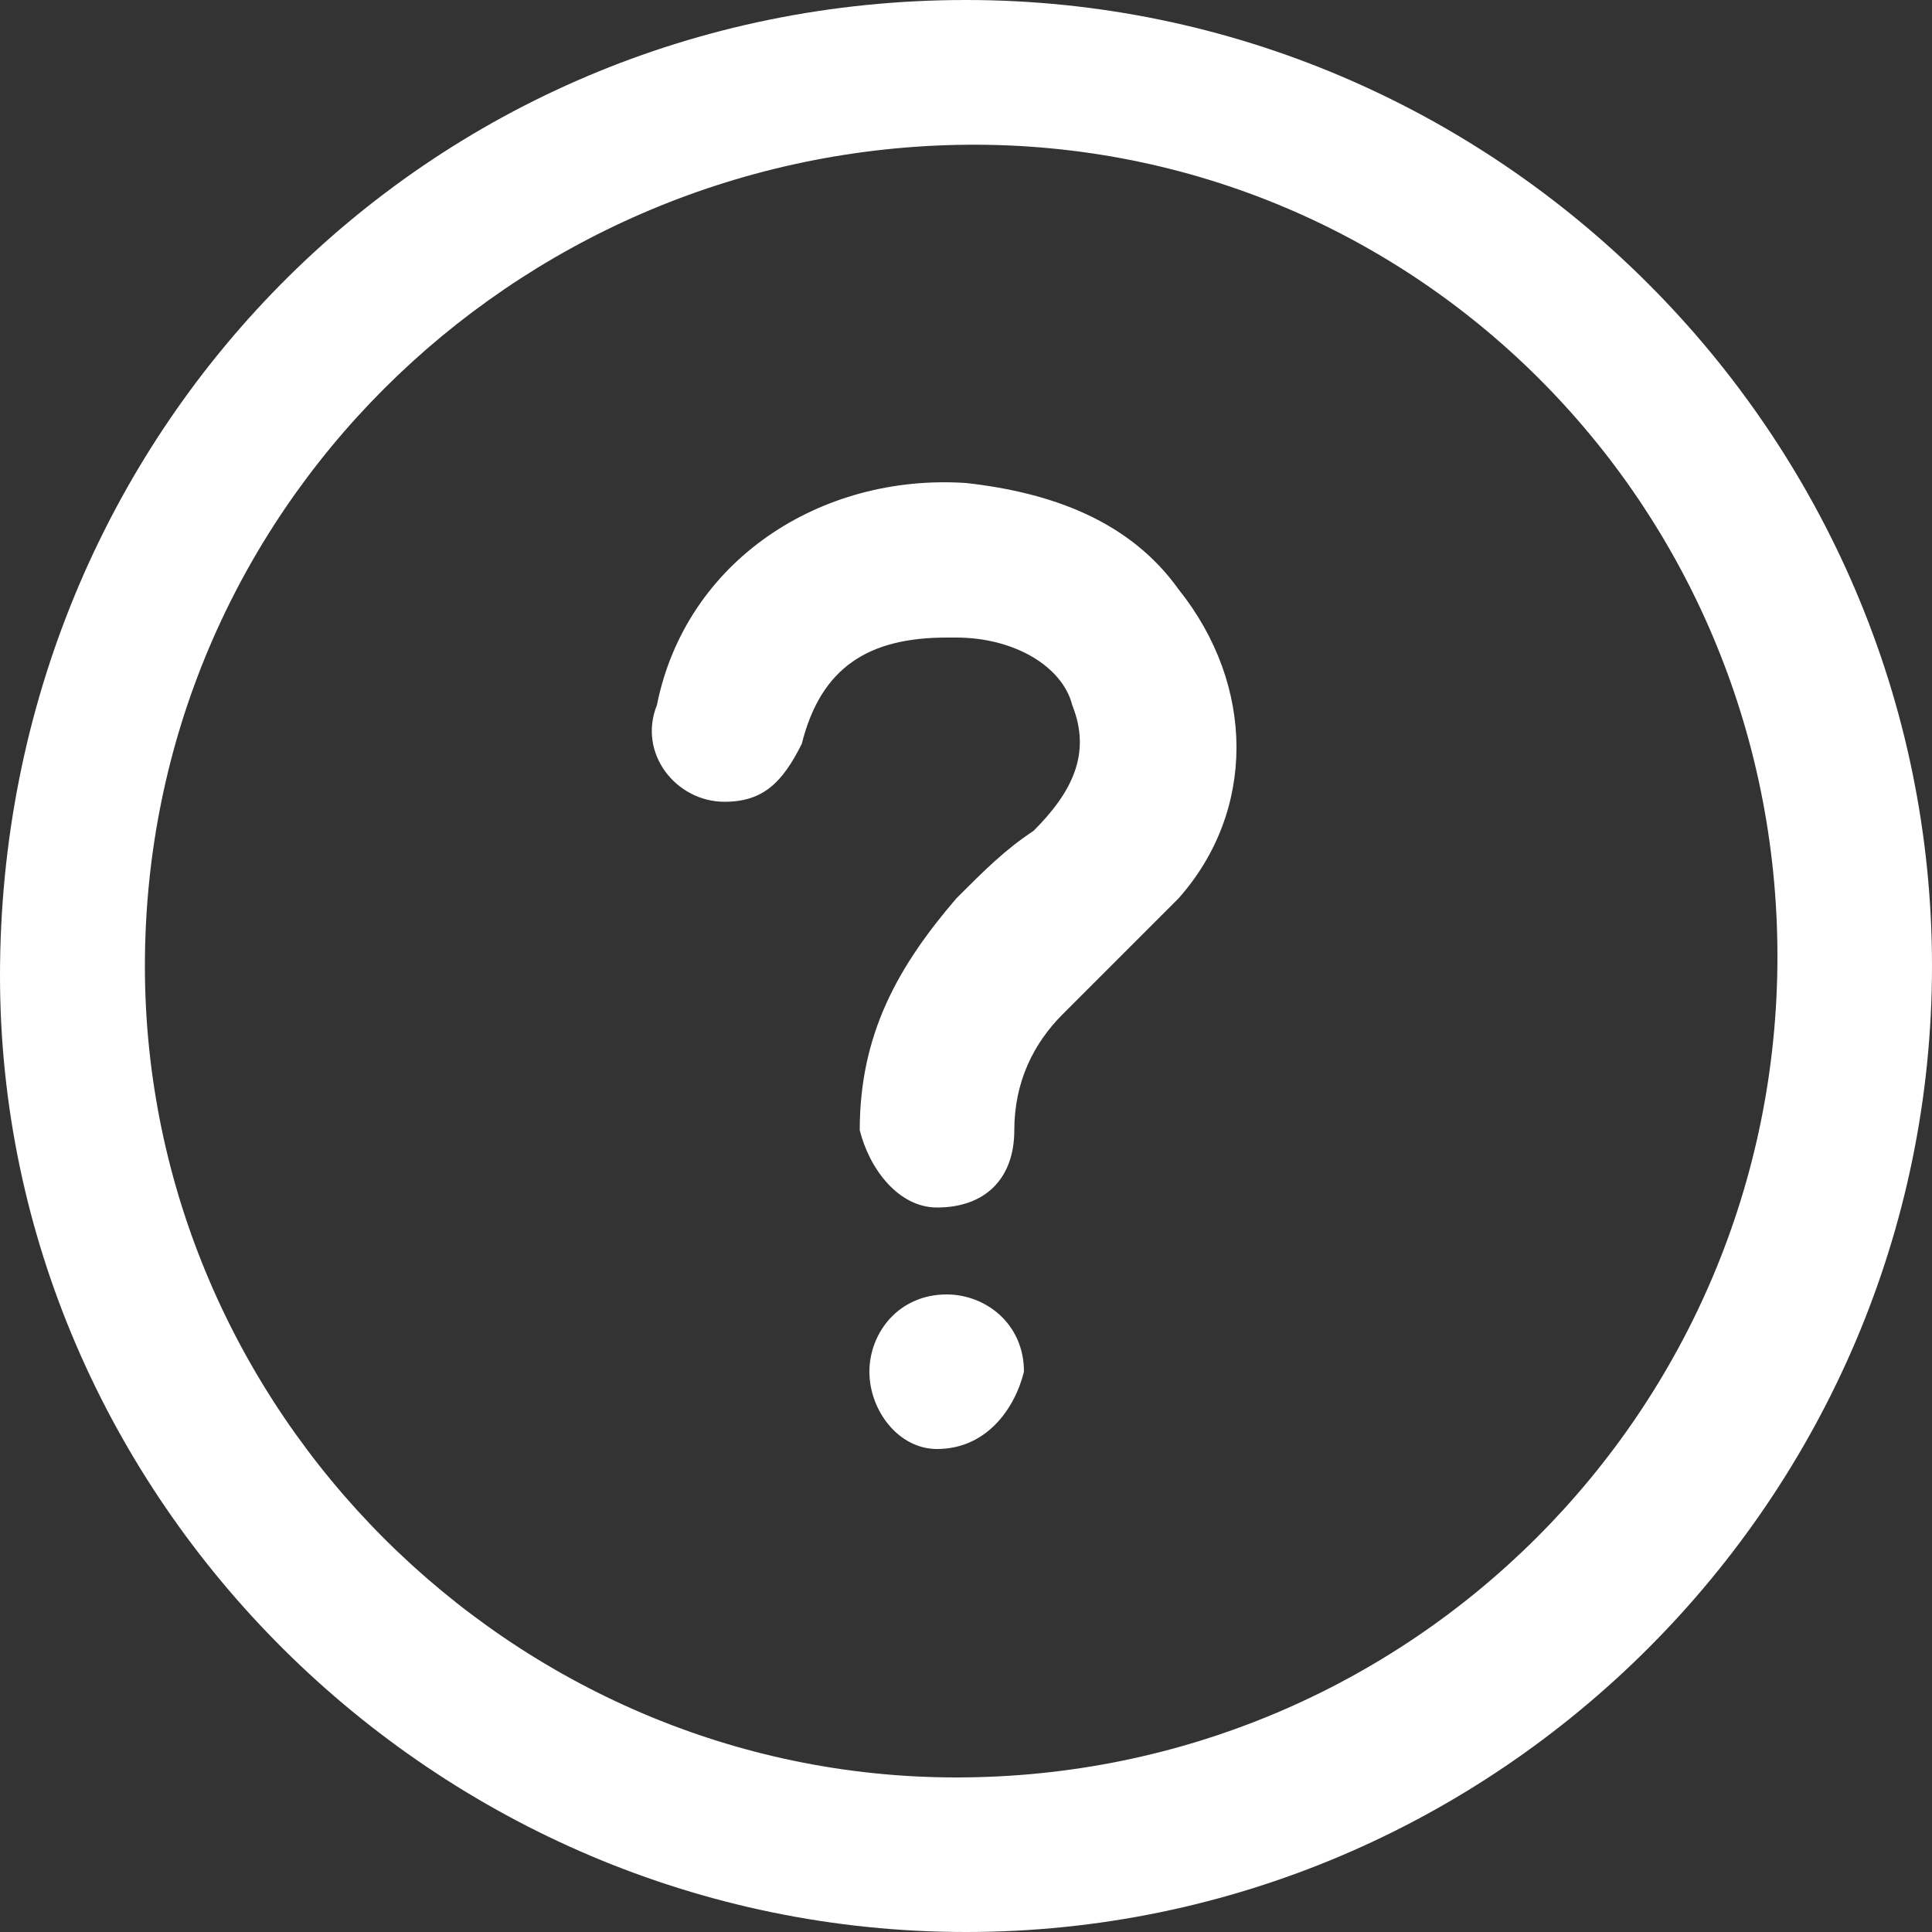
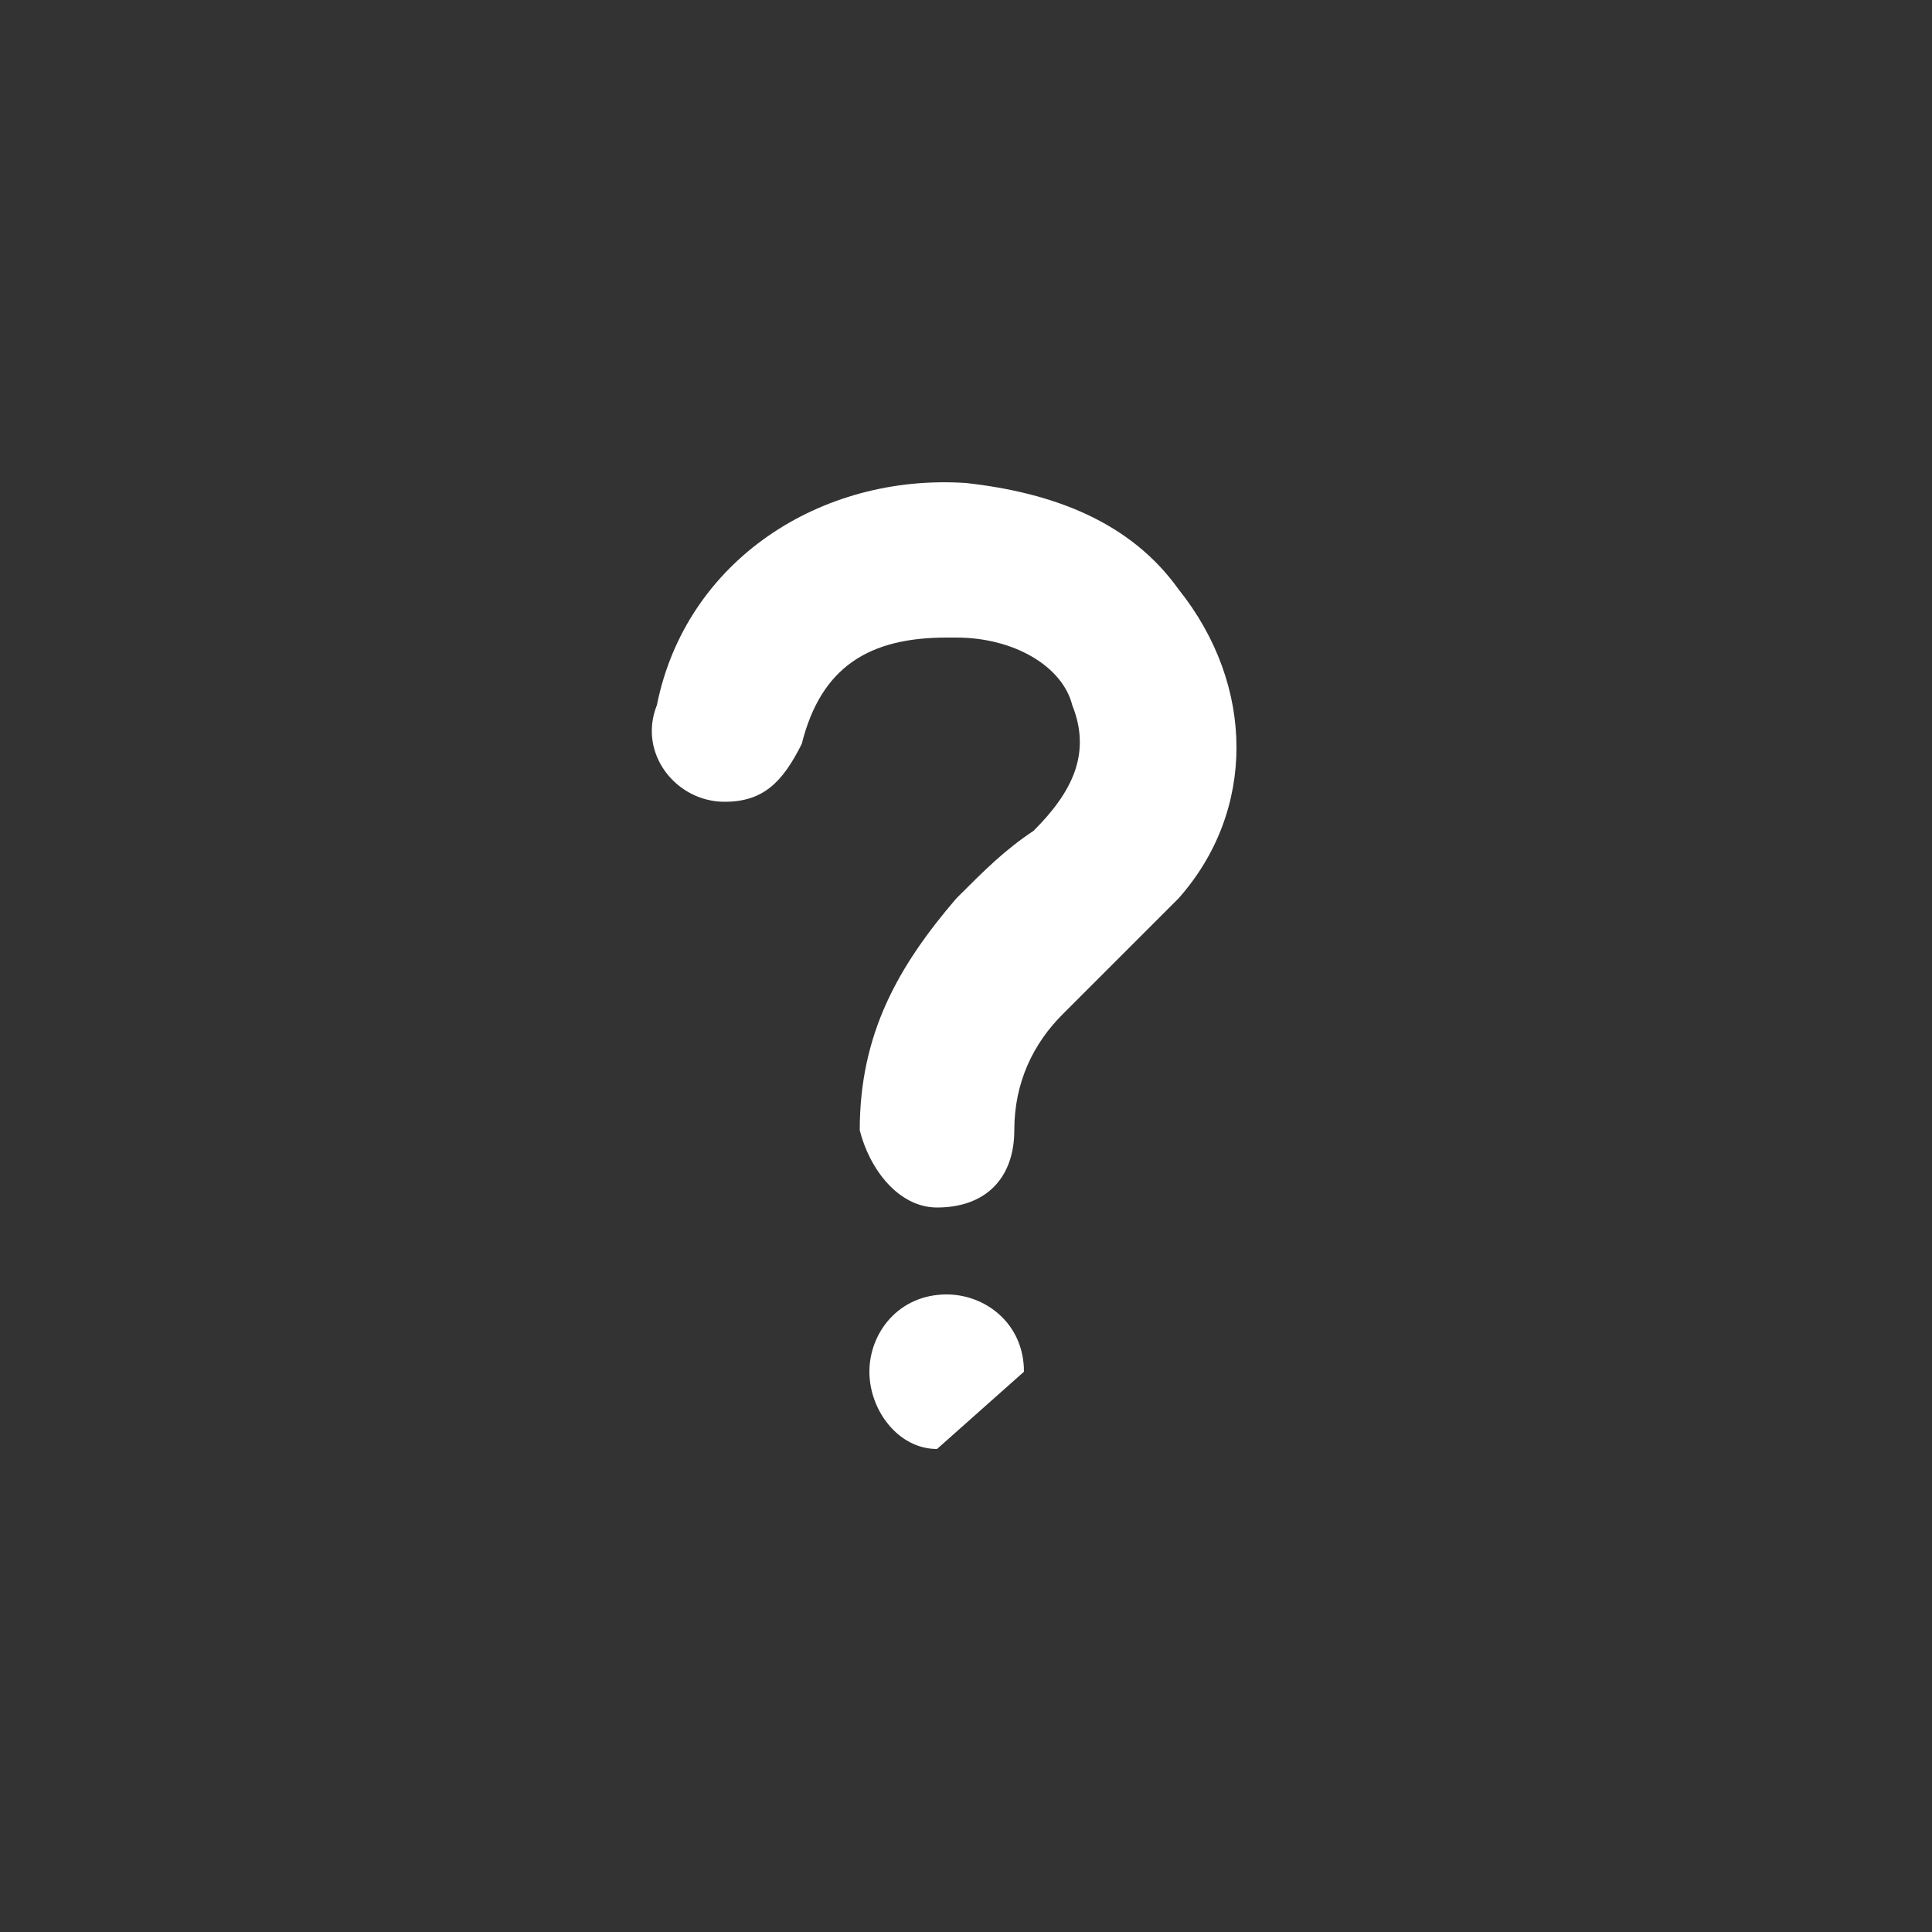
<svg xmlns="http://www.w3.org/2000/svg" version="1.1" id="Layer_1" x="0px" y="0px" viewBox="0 0 20 20" style="enable-background:new 0 0 20 20;" xml:space="preserve">
  <rect x="0" y="0" width="20" height="20" fill="#333333" stroke="none" />
  <style type="text/css">
	.st0{fill:#ffffff;}
</style>
-   <path class="st0" d="M10,20c-5.5,0-10-4.5-10-9.9C0,4.5,4.4,0,10,0c5.5,0,10,4.5,10,10C20,15.5,15.5,20,10,20z M1.5,10  c0,4.6,3.8,8.4,8.4,8.4c4.7,0,8.5-3.8,8.5-8.5c0-4.7-3.8-8.5-8.5-8.4C5.3,1.6,1.5,5.3,1.5,10z" />
  <path class="st0" d="M9.8,6.6C9,6.6,8.5,6.9,8.3,7.7C8.1,8.1,7.9,8.3,7.5,8.3c-0.5,0-0.9-0.5-0.7-1C7.1,5.8,8.5,4.9,10,5  c0.9,0.1,1.7,0.4,2.2,1.1c0.8,1,0.8,2.3,0,3.2c-0.2,0.2-0.4,0.4-0.6,0.6c-0.2,0.2-0.4,0.4-0.6,0.6c-0.3,0.3-0.5,0.7-0.5,1.2  c0,0.5-0.3,0.8-0.8,0.8c-0.4,0-0.7-0.4-0.8-0.8c0-1,0.4-1.7,1-2.4c0.3-0.3,0.5-0.5,0.8-0.7c0.4-0.4,0.6-0.8,0.4-1.3  C11,6.9,10.5,6.6,9.9,6.6C9.9,6.6,9.8,6.6,9.8,6.6z" />
-   <path class="st0" d="M9.7,15C9.3,15,9,14.6,9,14.2c0-0.4,0.3-0.8,0.8-0.8c0.4,0,0.8,0.3,0.8,0.8C10.5,14.6,10.2,15,9.7,15z" />
+   <path class="st0" d="M9.7,15C9.3,15,9,14.6,9,14.2c0-0.4,0.3-0.8,0.8-0.8c0.4,0,0.8,0.3,0.8,0.8z" />
</svg>